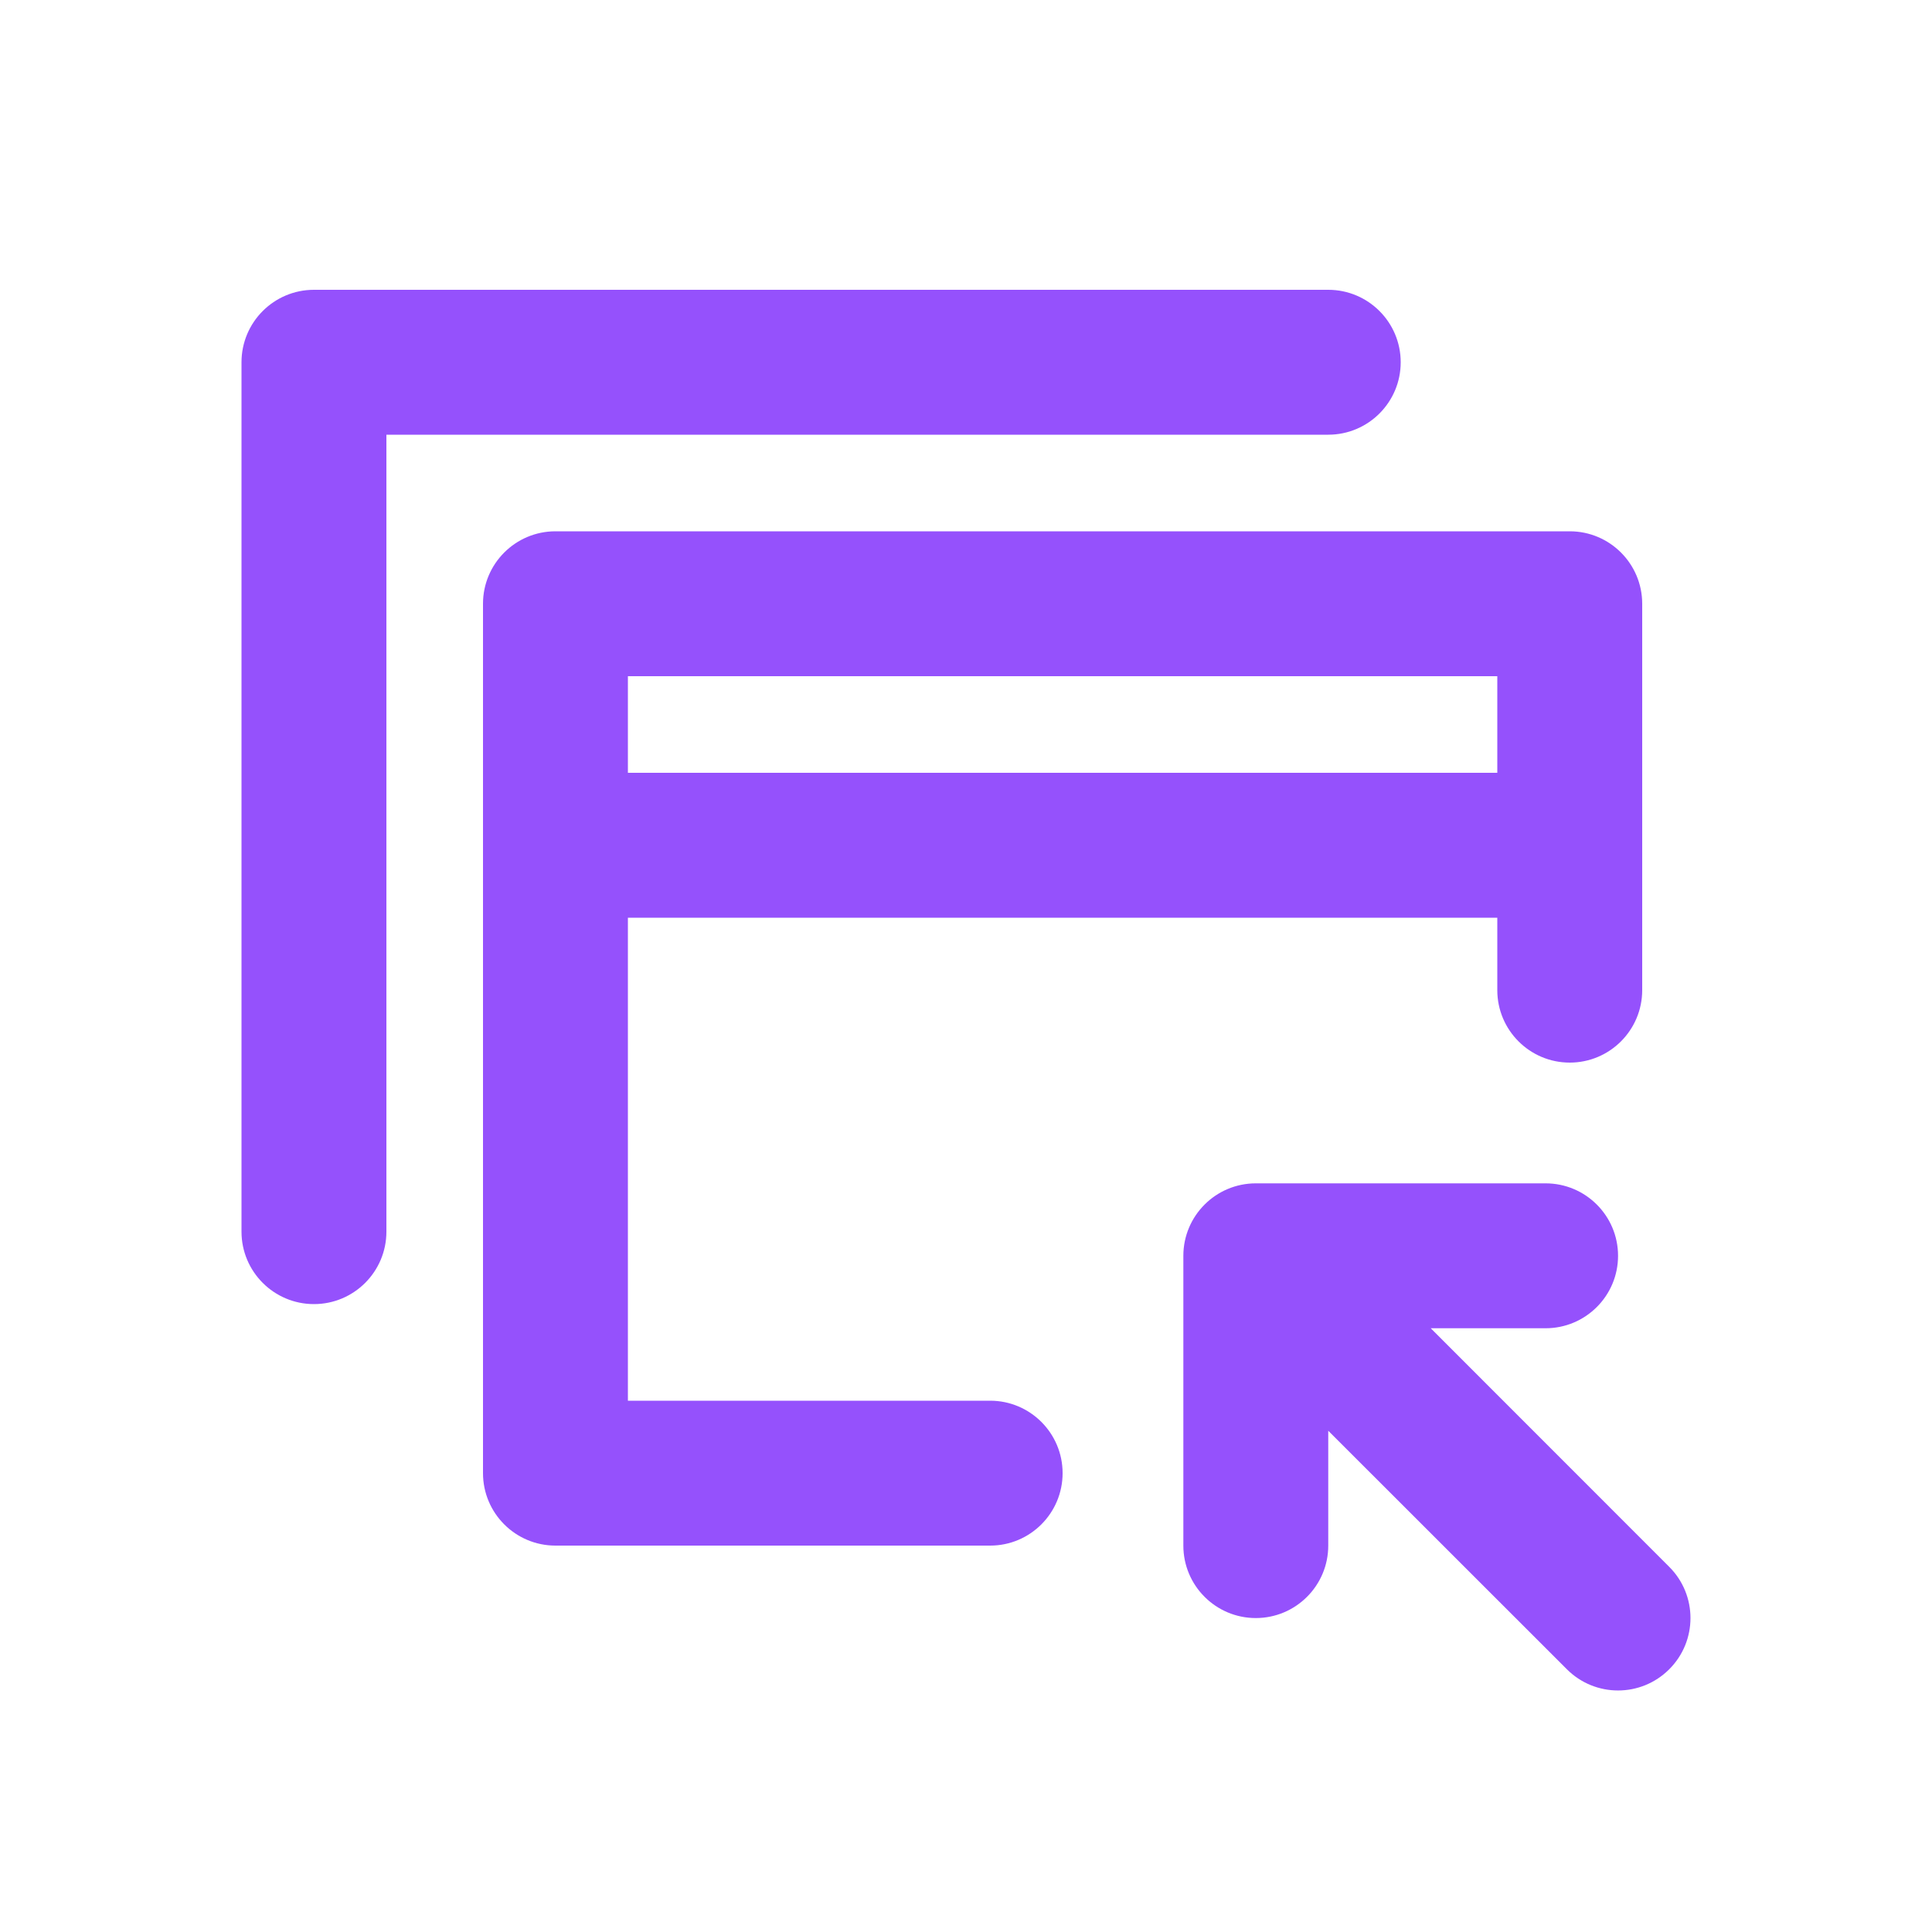
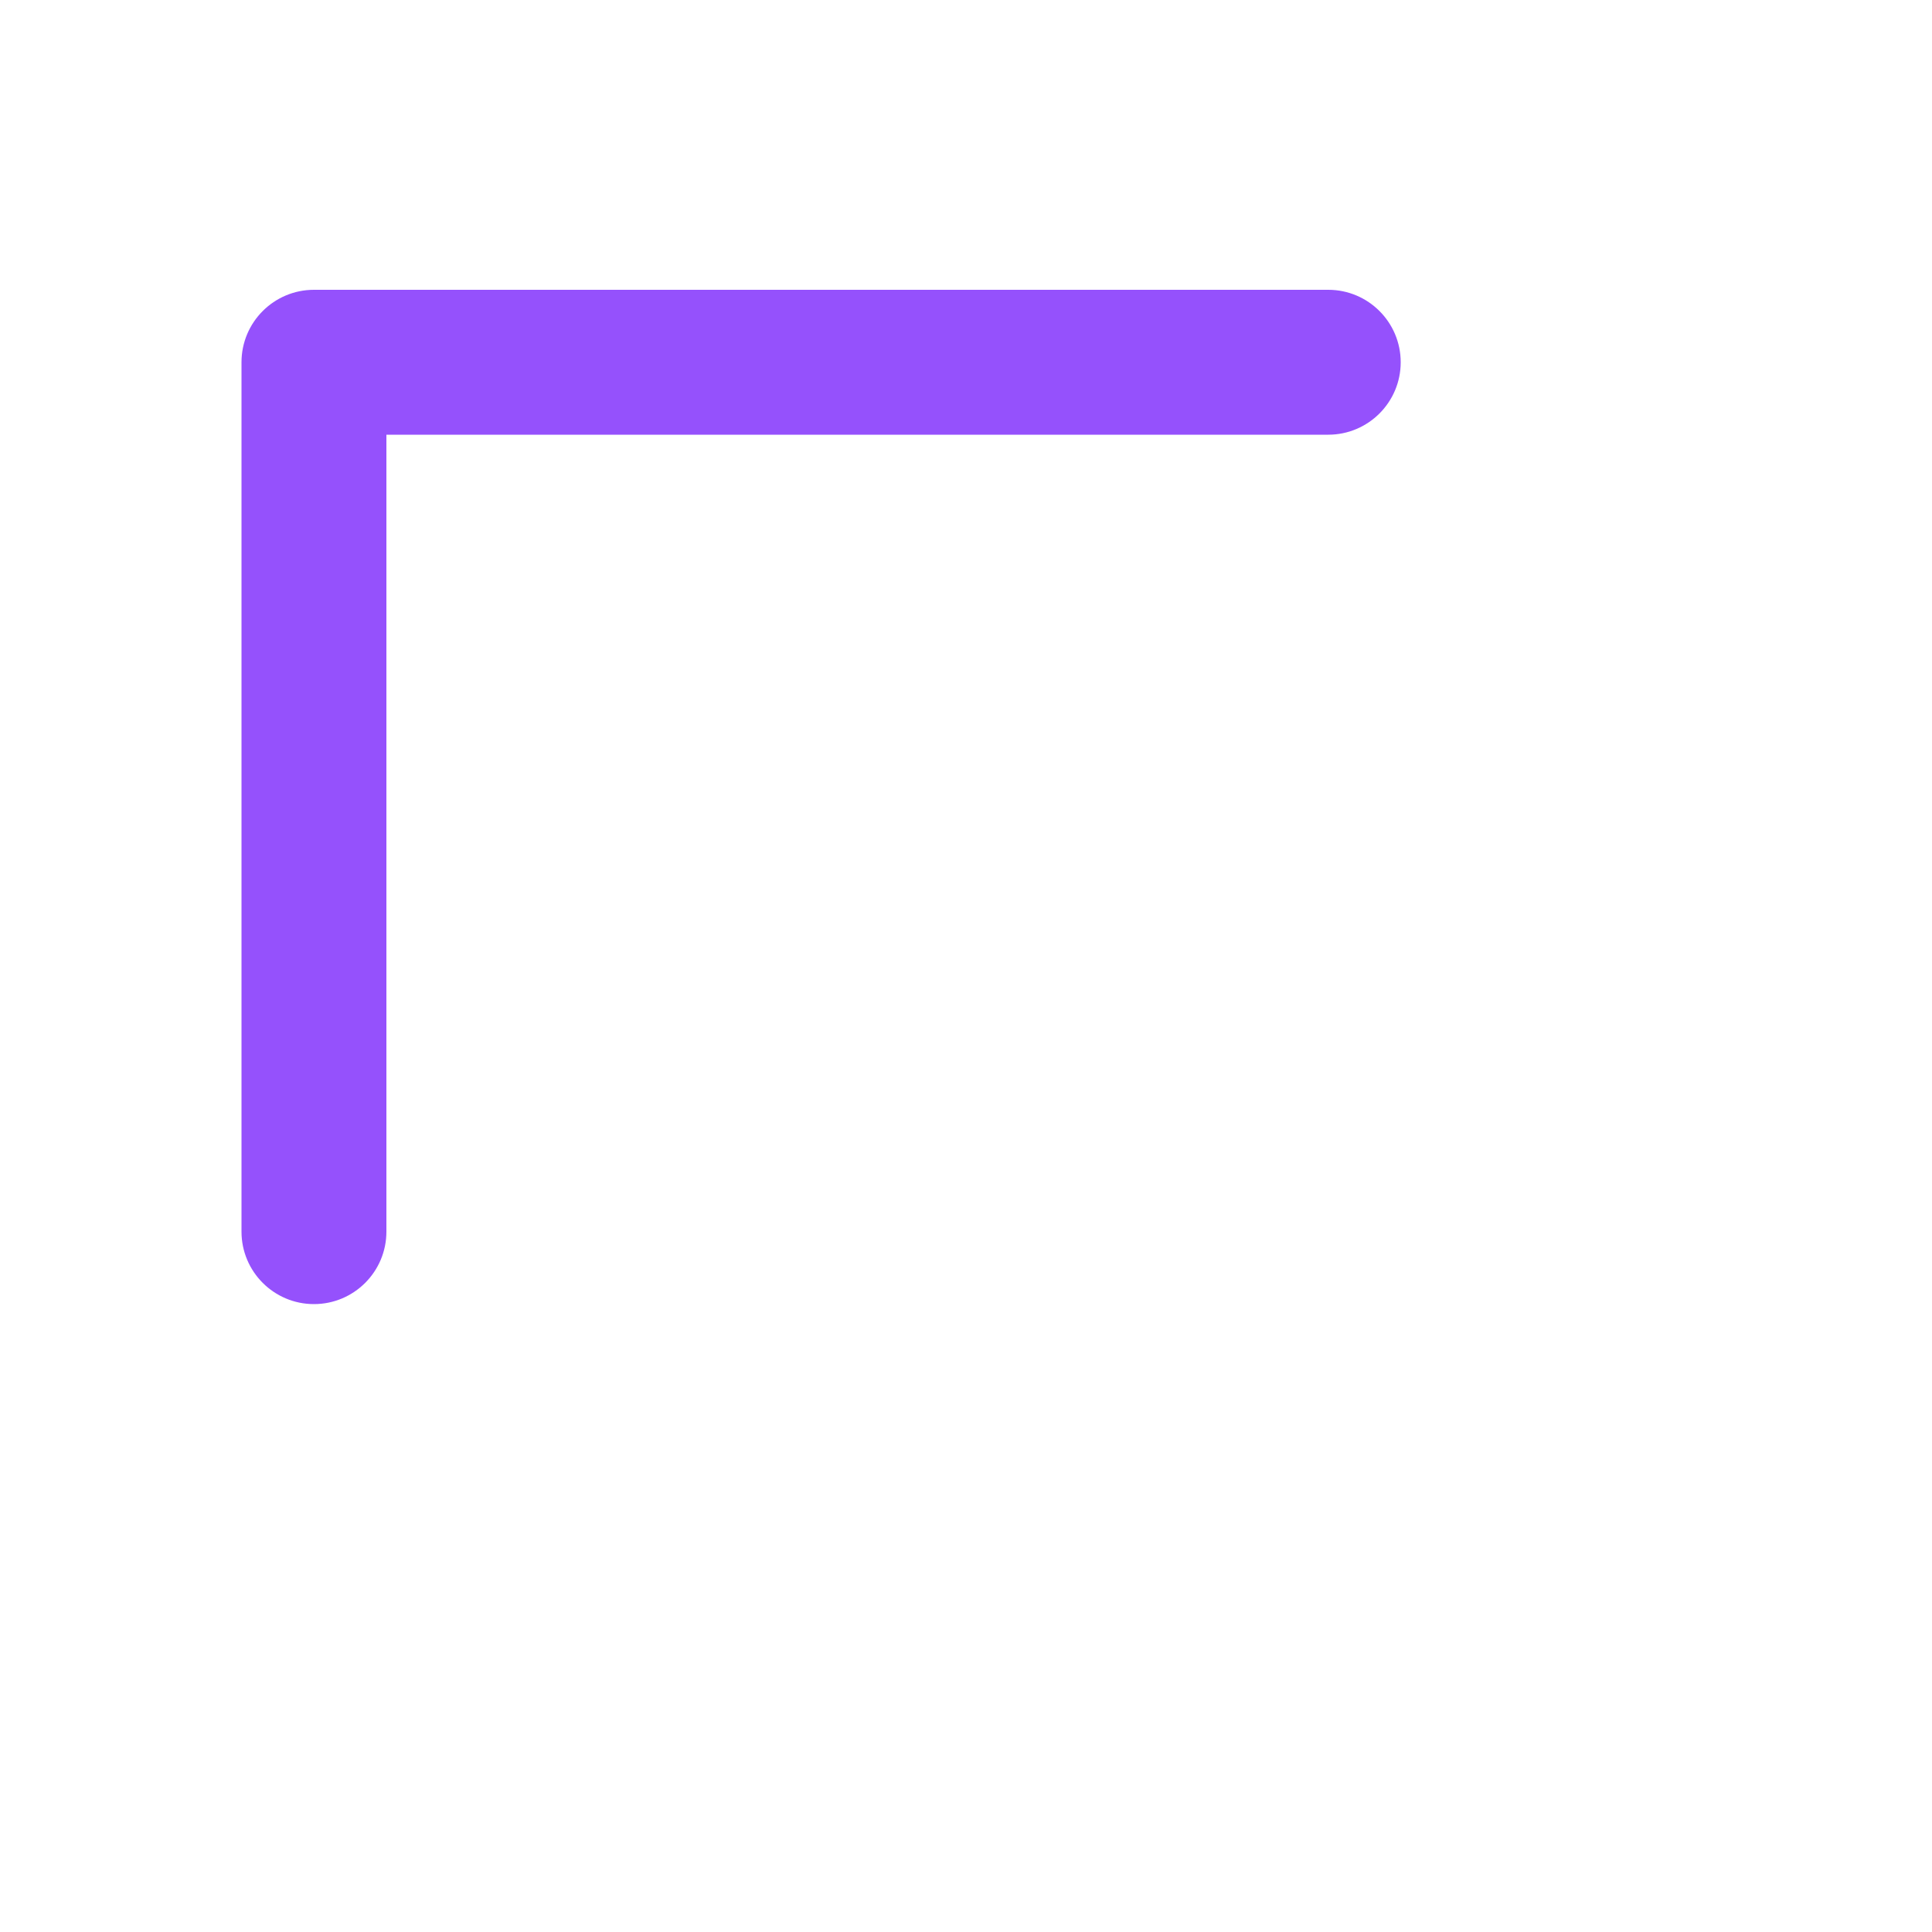
<svg xmlns="http://www.w3.org/2000/svg" width="20" height="20" viewBox="0 0 20 20" fill="none">
  <path d="M2.5 3.75C2.5 3.336 2.836 3 3.25 3H13.75C14.164 3 14.5 3.336 14.5 3.75C14.5 4.164 14.164 4.5 13.75 4.5H4V12.75C4 13.164 3.664 13.5 3.25 13.5C2.836 13.5 2.5 13.164 2.5 12.75V3.75Z" fill="#9551FC" />
-   <path fill-rule="evenodd" clip-rule="evenodd" d="M5.75 5.5C5.336 5.5 5 5.836 5 6.25V15.25C5 15.664 5.336 16 5.75 16H10.25C10.664 16 11 15.664 11 15.25C11 14.836 10.664 14.5 10.25 14.5H6.5V9.5H15.5V10.25C15.5 10.664 15.836 11 16.25 11C16.664 11 17 10.664 17 10.25V6.25C17 5.836 16.664 5.5 16.25 5.5H5.75ZM15.5 8V7H6.5V8H15.5Z" fill="#9551FC" />
-   <path d="M14.811 13.75L17.28 16.22C17.573 16.513 17.573 16.987 17.28 17.28C16.987 17.573 16.513 17.573 16.22 17.28L13.75 14.811V16C13.75 16.414 13.414 16.75 13 16.75C12.586 16.75 12.25 16.414 12.25 16V13C12.25 12.586 12.586 12.25 13 12.25H16C16.414 12.25 16.75 12.586 16.75 13C16.75 13.414 16.414 13.75 16 13.75H14.811Z" fill="#9551FC" />
</svg>